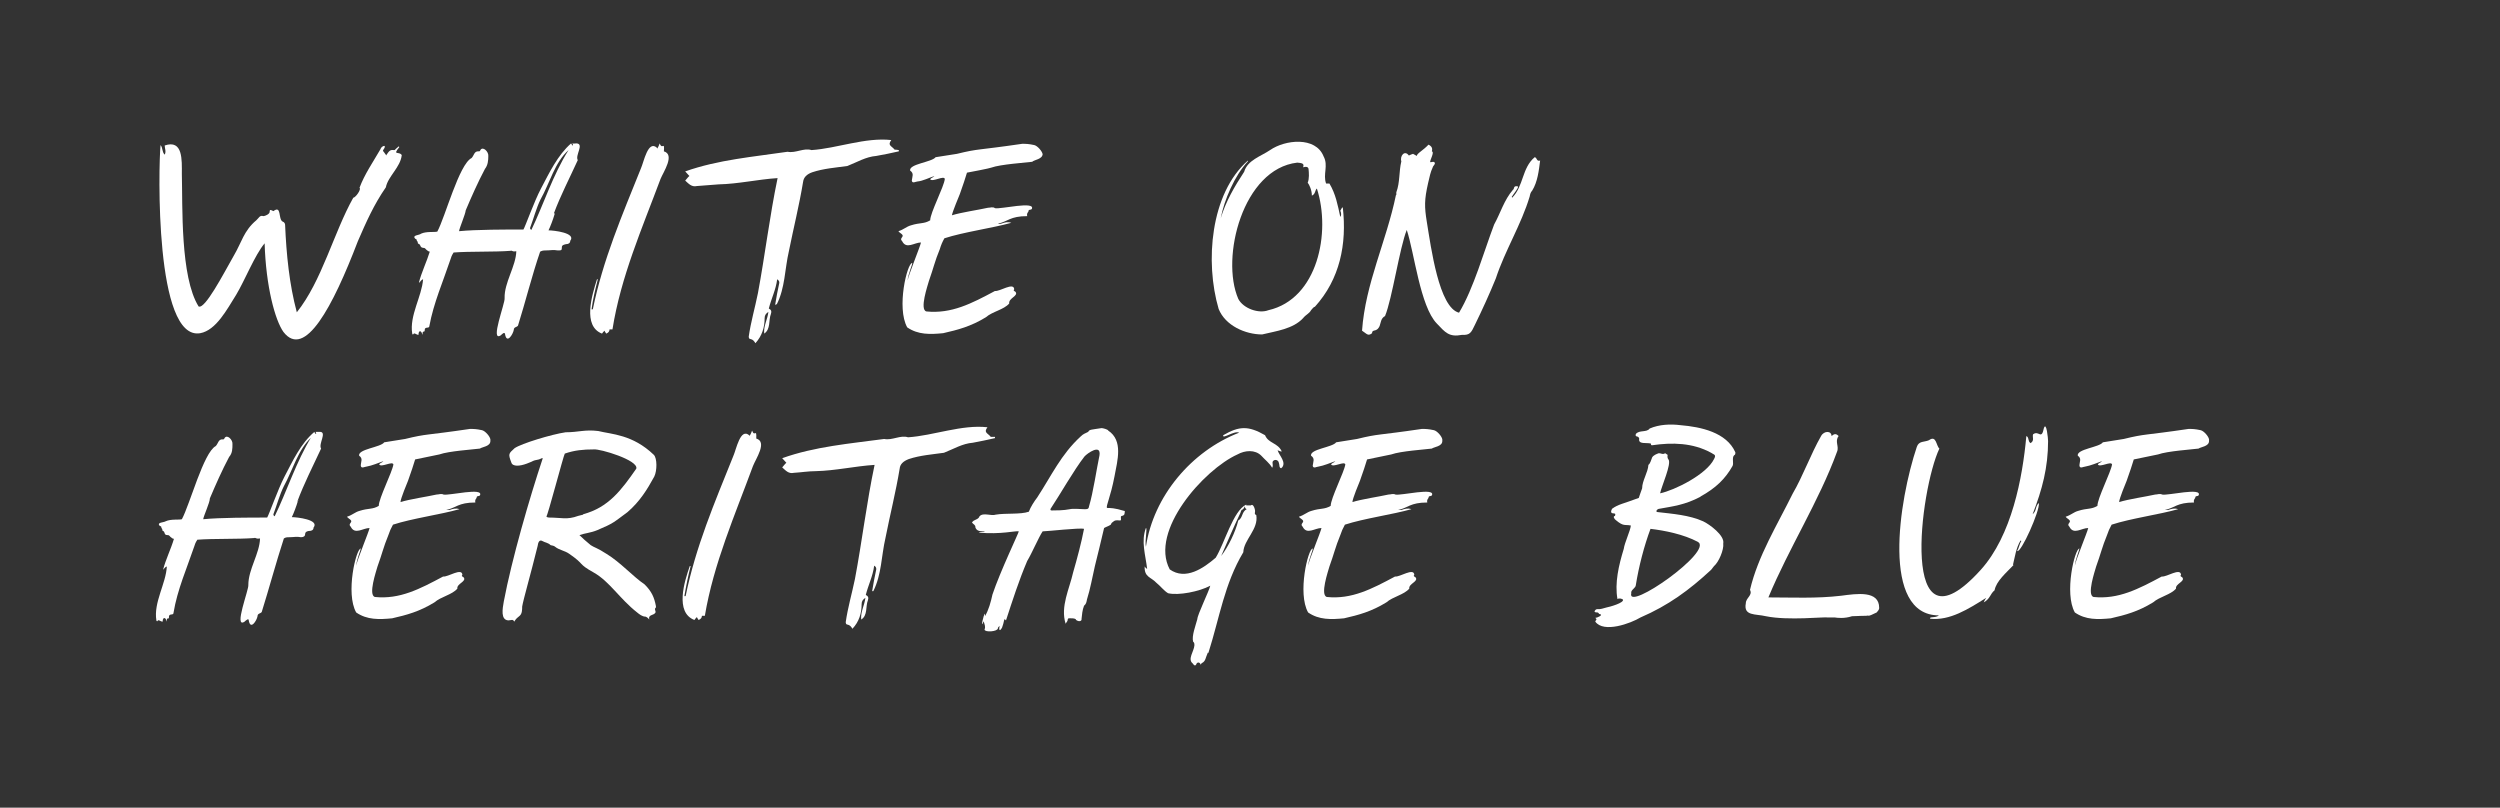
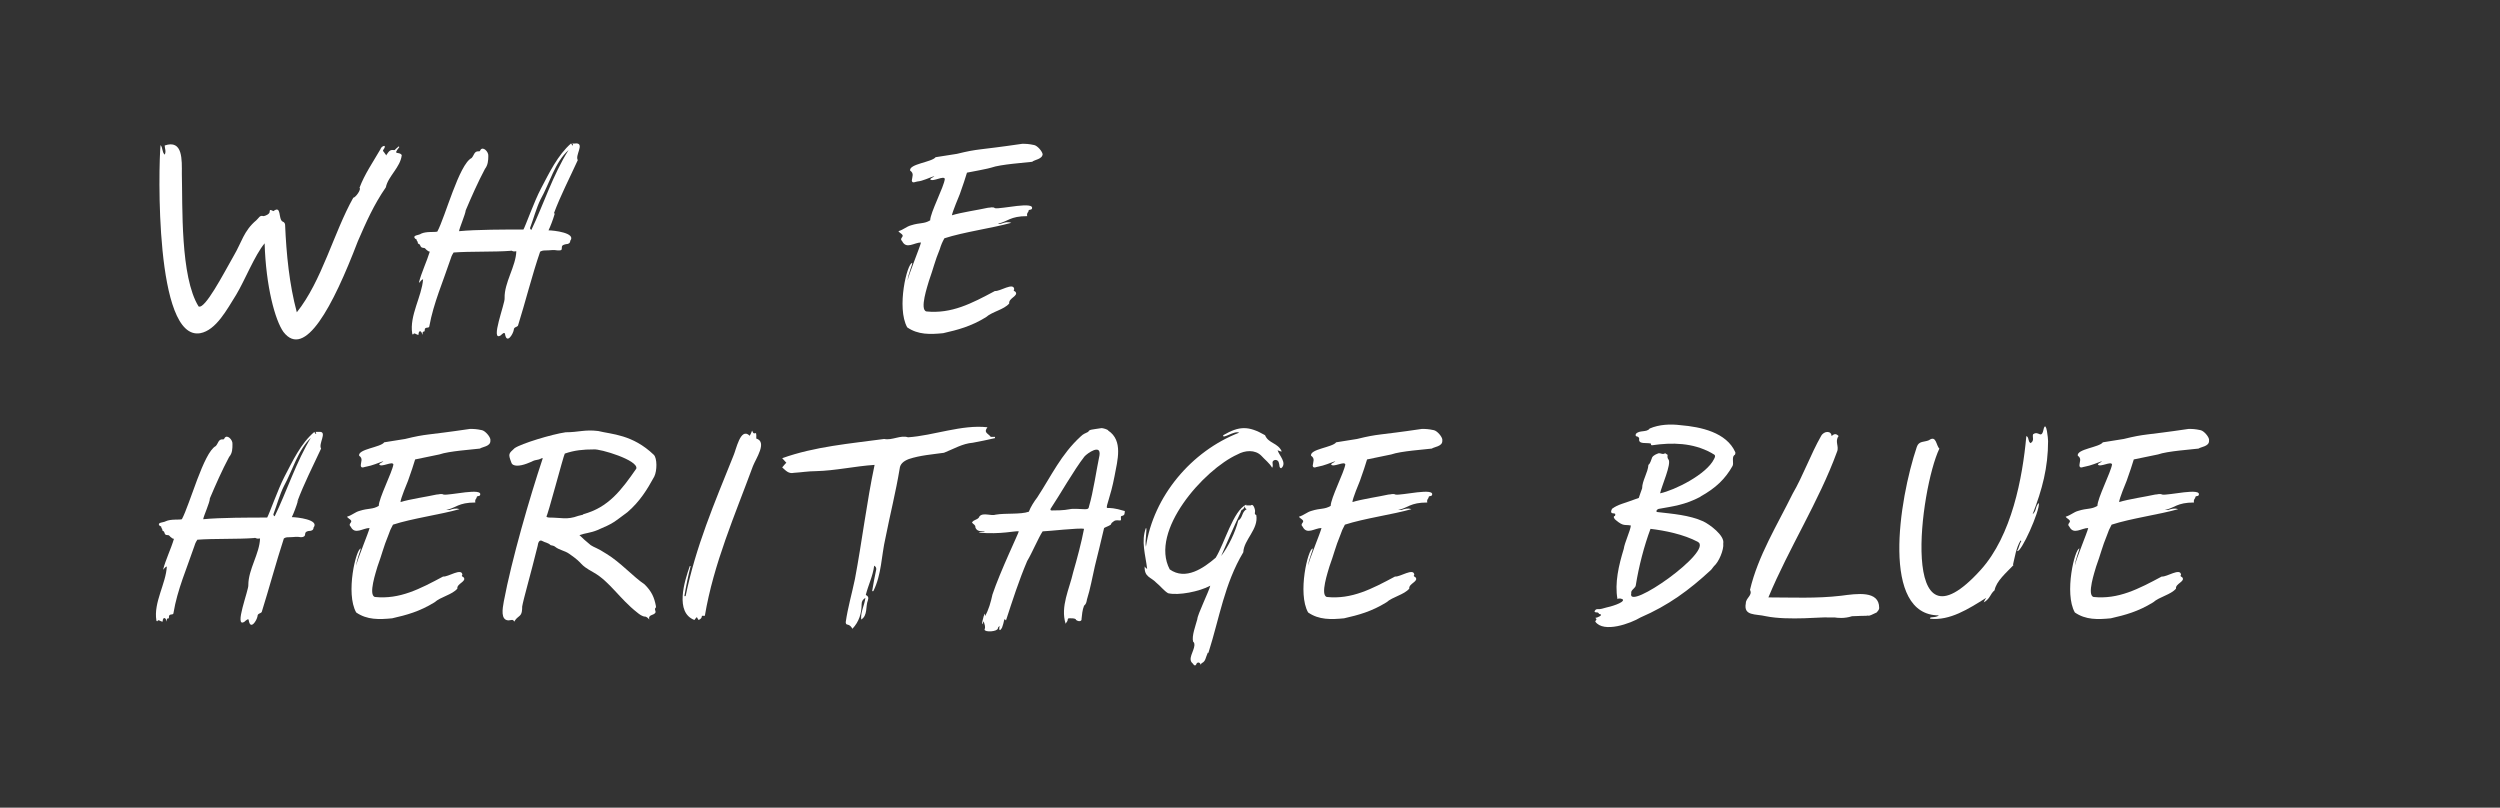
<svg xmlns="http://www.w3.org/2000/svg" id="Ebene_1" version="1.1" viewBox="0 0 598 193.2">
  <rect x="0" y="0" width="598" height="193.2" fill="#333333" stroke="none" />
  <defs>
    <style>
      .st0 {
        isolation: isolate;
      }

      .st1 {
        fill: #fff;
      }
    </style>
  </defs>
  <g class="st0">
    <g class="st0">
      <path class="st1" d="M71.3,119.7c-.4,1.4-1.1,3.2-1.5,4,1.2,0,6.7.6,5.2,2.5,0,.6-.5.8-1,.8-.4,0-1,.2-1,.7q0,.8-1,.8c-1.1-.2-1.7,0-2.7,0s-1,.1-1.4.3c-1.8,5.5-3.6,12.2-5.3,17.6-.3.4-1,.3-1,1-.2,1.1-1.7,3.4-2.1,1,0-.6-.7,0-1,.3-2.7,1.8,1.1-7.8.9-8.8,0-3.7,2.7-7.5,2.8-11.1-.3,0-.5.1-.8,0s-.4-.2-.6-.1c-3.9.3-9.7.1-13.6.4-.2.4-.4.5-.7,1.5-1.8,5.3-4.1,10.5-5,16,0,.7-1.1,0-1.1,1v.3c-.7,0-.4.4-.6.8,0-1-.9-1.3-.9,0-.5,0-1-.6-1.2-.2,0,.2-.3.1-.3-.1-.7-4.3,2.3-8.8,2.5-12.9-.4.1-.6.5-.9.8h0c.6-2.4,1.9-5,2.6-7.4-.2-.1-.3,0-.6-.3-.4-.2-.4-.6-.9-.6-1,0-.5-.7-1.1-1-.3,0,0-.4-.4-.7,0-.3,0-.4-.4-.5-.8-.9,1-.8,1.4-1.1,1.3-.6,3.2-.3,3.9-.5,1.9-3.5,5.2-16,8.1-17.5.6-.6.6-1.7,1.7-1.6.2,0,.3,0,.4-.3.6-1,2,.4,1.9,1.4,0,1.1,0,2.2-.8,3.1-1.7,3.2-3.2,6.6-4.6,9.9,0,1-1.5,4.2-1.6,5,4-.4,11.3-.4,15.3-.4.4-.6,2.6-6.8,4.1-9.7,2-3.8,3.9-8,7.2-10.8,0,.2.2.3.3.5.3,0,0-.3,0-.5h1c1.8,0-.4,2.9.3,4-2,4.3-4.1,8.4-5.7,12.7l.3-.3h-.1ZM74.5,104.6c-3.2,2.9-4.5,7.9-6.6,11.7-1,2-1.7,4.6-2.5,6.7,0,.2,0,.3.3.5,2.8-5.7,5.2-13.2,8.8-19h0ZM75.6,103.1l-.2-.2c-.3-.3,0,0,.2.2Z" />
      <path class="st1" d="M117.3,105.5c0,1.3-2,1.4-2.5,1.8-1.5.2-7.5.6-9.7,1.4,0,0-5.7,1.2-5.8,1.2-.3,1.1-1,3.1-1.7,5.1-.2.5-1.8,4.3-1.8,5.1,2.2-.7,6.4-1.3,8.6-1.8.6,0,1.1-.3,1.7,0,1.3.3,9.7-1.8,8.7.2-.3.3-.8,0-.8.6-.3.4-.4.6-.3,1.1-4.1,0-4.6,1.3-7,1.8.3,0,.4,0,.8,0,.8-.3,1.6-.5,2.4-.2-4.6,1.3-11.3,2.2-15.9,3.7-.5.9-.8,1.6-1.1,2.5-1.2,2.9-1.5,4.5-2.6,7.5-.3,1.1-2.3,6.9-.6,7.3,5.9.6,10.7-1.9,16.3-4.9,1.1.2,4.5-2.2,4.6-.4-.3.3,0,.4.3.6.8,1-1.7,1.5-1.5,2.7-1.3,1.5-3.9,1.9-5.5,3.3-3.6,2.2-6.6,3-10.1,3.8-3.1.3-6,.4-8.6-1.4-2.6-4.6,0-15.3,1.1-15.3,0,.3-1,2.7-1.1,4.1.2-1.3,3-8,3.2-9-1.6,0-3.5,1.7-4.5-.3-.4-.4-.3-.6,0-1,.5-.6-.6-.9-.9-1.4,1.3-.4,1.9-1.1,3-1.4,2.2-.7,3.1-.3,4.6-1.2,0-1.8,3.2-8,3.5-9.9-.2-.9-2.9.8-3.4,0,.2-.4.7-.4,1-.8-1.1.4-2.8,1.1-4,1.3-.4,0-1.3.6-1.4-.2,0-1,.6-1.7-.4-2.4-.3-1.6,5.2-2,6-3.2l5-.8c5.3-1.3,4.7-.8,15.5-2.4.9,0,1.5,0,2.9.3.8.2,1.9,1.5,2,2.2v.2h0Z" />
      <path class="st1" d="M128.9,109.9c-2,.4-.7.2-2.9,1-1.6.6-3.4.8-3.7-.3-.8-2.1-.6-2.1.8-3.4,1.6-1.1,8.8-3.3,12.2-3.8,3.1,0,4.6-.7,7.8-.3,3.2.8,8.2.8,13.3,5.7.8.8.8,3.8.1,5.2-1.7,3.1-3.4,5.9-6.4,8.5-3.4,2.5-3.2,2.6-7.2,4.3-1.7.7-2.9.7-4.3,1.2.6.6,1.7,1.6,2.7,2.4.9.6,1.5.6,3.8,2.1,3.3,2,6.3,5.4,9.1,7.3,1.7,1.7,2.3,3.1,2.7,5.2v.3c-.5.4,0,.8-.1,1.2-.4.8-1.8.4-1.5,1.7-.3-.4-.6-.6-.9-.7-.8,0-1.5-.6-2-1-4.1-3.2-6.6-7.4-10.3-9.5-4.1-2.3-2-1.8-5.9-4.5-1.1-.8-2.4-.9-3.4-1.7-.3-.3-.8-.3-1.1-.4-.6-.6-1.3-.6-2-1s-1,.4-1.1,1.2c-1.7,6.9-3.4,12.7-3.7,14.5,0,.7,0,1.7-.6,2.2-.5.4-.9.7-1.3,1.4-.3-.7-.8-.3-1.4-.3-1.9-.1-1.4-2.8-1.1-4.5,1.9-10.1,6.2-24.9,9.3-34.2,0-.3-.3,0-.9.2h0ZM139.5,123c6-1.6,9.1-5.7,12.7-10.9.6-2-8.7-4.8-10.2-4.6-2.5,0-4.6.2-6.9,1-.3.4-4.2,15.3-4.4,15,.1.3.6.3.7.3,2.9,0,4.2.6,6.9-.4l1.2-.3h0Z" />
    </g>
  </g>
  <g class="st0">
    <g class="st0">
      <path class="st1" d="M179.3,104.3c.3-.5.4-.8.6-1.3.6,1.7,1.1-.7,1,1.9,2.7.8-.1,4.8-.8,6.6-4.3,11.7-9.4,23.3-11.5,35.8h-.7c0,.5-.3.8-.8,1-.1-.2-.3-.4-.4-.7-.3.3-.4.4-.6.7-4.7-1.8-2.4-9.2-1.1-12.9h.2c-.6,2.4-1.1,4.8-1.5,7.2h.3c2.4-11.8,6.9-22.3,11.4-33.5.7-1.5,1.7-7,3.9-4.9h0Z" />
      <path class="st1" d="M208.6,141.5c.3-1.8.6-3.5,1-5.3,0-.3,0-.6-.5-.9-.3,2.5-1.4,4.6-2,7,.6.3.7.7.5,1.3-.6,1.5,0,3.6-1.6,4.6-.2-1.8.8-3.4,1-5.2-.6.4-.9.8-.9,1.5,0,2.2-.6,4.2-2.2,5.9-.3-.5-.6-.9-1.2-1-.3,0-.4-.3-.4-.6.5-3.5,1.5-6.9,2.2-10.3,1.7-9,2.8-18.3,4.7-27.3-4.7.3-9.4,1.4-14.1,1.5-1.7,0-3.5.3-5.2.4-1.3.3-2-.6-2.8-1.3.4-.4.6-.8,1-1.1-.3-.4-.6-.6-1-1.1,7.8-2.8,16.3-3.5,24.4-4.6,1.9.4,3.9-1,5.7-.4,6.1-.4,12.9-3.1,19-2.4-1,1.3.1,1.4.8,2.3h1v.3c-1.8.4-3.6.8-5.3,1.1-2.5.2-4.6,1.5-6.9,2.4-2.8.4-5.7.6-8.4,1.5-1.3.5-2.1,1.2-2.2,2.3-.9,5.5-2.3,11-3.4,16.6-1,4.3-.9,8.7-2.9,12.7h-.3Z" />
    </g>
  </g>
  <g class="st0">
    <g class="st0">
      <path class="st1" d="M240.6,148.3c-.2,0-.3-.4-.4,0-.1.6-.3,1.2-.5,1.8-.6,1.1-.8.6-.6-.4-.3.3-.4.4-.4.6-.1.8-3.1,1-3.2.3.3-.8,0-1.1-.2-2-.9,2.3,0-1.8.3-1.8v.6c.9-1.5,1.4-3.4,1.8-5.2,1.8-5.4,6.3-14.8,6.3-15.1-.7-.2-4.3.8-9.6.3.5-.3,1,0,1.5-.3-1.1,0-2,0-2.3-1,.1-.5-.5-.7-.8-1.1.4-.8,1.5-.6,1.8-1.5.9-1,2.8,0,3.9-.4,2.3-.4,5.9,0,7.9-.7.4-1.1,1.3-2.5,2-3.4,3.4-5.2,5.7-10.3,10.4-14.6.6-.6,1-.7,1.8-1.1.3-.6.7-.5,3.2-.9.3,0,1.5.3,1.6.6,3.6,2.4,2.2,7.1,1.5,10.9-1,5.2-2.1,7.1-1.8,7.6.8,0,1.8,0,4.1.7.3,0,.1.3.1.6s-.2.5-.6.6c-.6,0,0,.9-.4,1.1-.5,0-1.1-.2-1.6.2-.4.3-.5.3-.7.8-.6.4-1.1.5-1.6.8-.7,3.1-1.5,6.2-2.2,9.1-.6,2.6-1.1,5.5-1.9,8-.1.6-.2,1.1-.7,1.5-.4,1-.5,2.2-.6,3.2.1.3-.4.8-1.3.2,0-.5-1.5-.4-1.8-.4,0,0-.2.1-.2.3,0,.4-.3.6-.5,1-1.3-4.1.9-8.3,1.8-12.3.9-3.1,2-7.2,2.6-10.4-1-.3-8.8.6-9.9.6-1,1.5-2.5,5.1-3.7,7.1-2,4.7-3.5,9.4-5.1,14.3v-.2h0ZM259.4,121.8c.7,0,1,0,1.1-.7,1-3.3,1.8-8.9,2.5-12.2.4-2.8-2.9-.5-3.6.3-2.5,3.2-5.9,9.2-8.1,12.5-.1.3,0,.4.3.4,1,0,2.8,0,4.3-.3.8-.2,2.7,0,3.5,0h0Z" />
      <path class="st1" d="M306.5,112c-.6,0-.4-.9-.6-1.3-.1-.6-.8-.9-1.3-.5s.1,1-.3,1.7c-.6-1.1-1.8-2-2.6-2.9-1.5-1.5-3.9-1.3-5.7-.3-8,3.6-21.1,18.3-16.2,27.5,3.8,2.7,8.1-.3,11-2.8,2.1-3.4,4.2-11.3,7.3-12.7v.2c.2,0,.3,0,.5,0,.3,0,.4,0,.6,0,.6-.6,1.1,1.1,1,1.5,0,.3-.2.6.3.8h0c.6,3.4-3,5.9-3.1,8.9-4.5,7.5-5.7,15.7-8.3,23.9-.2.6-.1-.3-.3.4-.4.8-.4,1.8-1.3,2.2-.1,0-.2.3-.3.4-.2-.7-.9-.7-1.1,0-.3.4-.6,0-.8-.3-1.3-1,.3-2.9.4-4.3,0-.4,0-.7-.3-.9-.4-1.3.6-3.9,1-5.4,0-1,2.8-6.7,3.1-8-2.6,1.4-7.6,2.4-10.1,1.8-1-.6-1.8-1.7-2.8-2.5-1.3-1.4-2.9-1.3-2.8-3.9.1.2.3.4.6.6-.4-3.4-1.5-6.6-.3-9.8.4,0-.3,3.1,0,4.5,1.8-12.1,10.9-22.9,22.3-27.3-1.1-.6-4.1,1.7-3.8.6,3.8-2.2,6-2.3,10,0,.8,2,3.1,1.8,4,3.9-.4,0-.7-.2-1-.3.4,1.3,2.2,2.9,1,4.2h-.1ZM292.1,133c1.7-2.2,3.4-5.7,4.1-8.5,1.1-.6.8-2.1,2-2.7-.4-.2-.4-.4-.4-.7-.2.3-.3.6-.6.8-.3,0-.4.5-.5.8-1.6,3.3-3.1,6.9-4.6,10.3h0Z" />
      <path class="st1" d="M345,105.5c0,1.3-2,1.4-2.5,1.8-1.5.2-7.5.6-9.7,1.4,0,0-5.7,1.2-5.8,1.2-.3,1.1-1,3.1-1.7,5.1-.2.5-1.8,4.3-1.8,5.1,2.2-.7,6.4-1.3,8.6-1.8.6,0,1.1-.3,1.7,0,1.3.3,9.7-1.8,8.7.2-.3.3-.8,0-.8.6-.3.4-.4.6-.3,1.1-4.1,0-4.6,1.3-7,1.8.3,0,.4,0,.8,0,.8-.3,1.6-.5,2.4-.2-4.6,1.3-11.3,2.2-15.9,3.7-.5.9-.8,1.6-1.1,2.5-1.2,2.9-1.5,4.5-2.6,7.5-.3,1.1-2.3,6.9-.6,7.3,5.9.6,10.7-1.9,16.3-4.9,1.1.2,4.5-2.2,4.6-.4-.3.3,0,.4.3.6.8,1-1.7,1.5-1.5,2.7-1.3,1.5-3.9,1.9-5.5,3.3-3.6,2.2-6.6,3-10.1,3.8-3.1.3-6,.4-8.6-1.4-2.6-4.6,0-15.3,1.1-15.3.1.3-1,2.7-1.1,4.1.2-1.3,3-8,3.2-9-1.6,0-3.5,1.7-4.5-.3-.4-.4-.3-.6,0-1,.5-.6-.6-.9-.9-1.4,1.3-.4,1.9-1.1,3-1.4,2.2-.7,3.1-.3,4.6-1.2,0-1.8,3.2-8,3.5-9.9-.2-.9-2.9.8-3.4,0,.2-.4.7-.4,1-.8-1.1.4-2.8,1.1-4,1.3-.4,0-1.3.6-1.4-.2.1-1,.6-1.7-.4-2.4-.3-1.6,5.2-2,6-3.2l5-.8c5.3-1.3,4.7-.8,15.5-2.4.9,0,1.5,0,2.9.3.8.2,1.9,1.5,2,2.2v.2h0Z" />
    </g>
  </g>
  <g class="st0">
    <g class="st0">
      <path class="st1" d="M406.8,118.8c-3.8,2-6.6,2.3-9.9,2.9-.5,0-1.1.8-.3.8,3.4.4,7.5.7,10.8,2.2,1.5.7,5.2,3.4,4.8,5.3.2,1.5-1.1,4.5-2.2,5.4l-.7.9c-5.3,4.9-10.2,8.5-16.9,11.4-2.3,1.4-8.8,3.8-10.8,1,0-.4.6-.4,0-.9.4,0,2-.7,1.1-.9-.3,0-.3-.4-.6-.4s-.5,0-.7-.2c.1-.3.3-.6.7-.6.7.1,1.4-.2,2.2-.4.6-.1,4.3-1.1,3.9-1.9-.3-.2-.9-.4-1.3-.1-.7-3.8.3-8.1,1.5-12,.2-1.5,1.6-4.4,1.7-5.6-1.5-.3-1.7.3-3.6-1.3-.3-.2-.8-.9-.2-1,.1-.3.2-.6-.3-.6-.8,0-.7-.5-.4-1.1,1.5-1.1,2.7-1.2,6.4-2.6.3-1,.3-.8.8-2.3,0-1.8,1.4-3.8,1.5-5.6.5-.4.6-1.1.9-1.8.3-.5,1-.8,1.6-1,.5,0,1,.4,1.5,0l.6.4c-.1.5,0,.9.2,1.1.8,1-1.7,6.5-2,8.1,3.4-.7,11.1-4.5,12.9-8.2.6-1.1,0-1-.7-1.5-4.4-2.4-9.3-2.5-14.1-1.8-.2,0-.3,0-.3-.4-1-.3-3.1.3-2.8-1.2-.1-.3-.2-.4-.5-.5-.4,0-.4-.3-.3-.6.8-1,2.6-.3,3.3-1.3,2.3-1,5-1.1,7.4-.8,4.8.4,11,1.7,13.1,6.5,0,.3,0,.6-.3.7-.6.6,0,2-.4,2.6-1.7,3-3.9,5.2-7.7,7.3h0ZM406.1,129.6c-3.4-1.8-7.9-2.7-11.3-3.1-1.5,4-2.8,9-3.5,13.4,0,.8-1.3,1.2-1.1,2-1.2,4.6,19.9-10.2,15.9-12.3h0Z" />
      <path class="st1" d="M449.5,145.5c0,.3-.4.8-.6,1-2.4,1.2-1.7.6-2.5.8-1.9,0-2.2.1-3.4.1-1.8.6-3.5.4-4.1.3h-1.7c-.6-.2-9.5.8-14.8-.3-2.5-.6-5.4,0-4.8-3.1,0-1.3,1.7-1.9,1-3.2,1.9-8.1,6.5-15.5,10.2-23,2.5-4.3,4.3-9.4,6.8-13.8.7-1.3,2.5-1.3,2.5,0,.7-.6,1.1-.6,1.7,0-1,1.3.2,2.5-.4,3.8-4.3,11.8-11.5,23-16.4,34.8,5.5,0,11.5.3,17.4-.4,3.8-.5,9.1-1.3,9.1,2.9h0Z" />
      <path class="st1" d="M481.6,135.2c-1.7,1.8-4.1,3.8-4.5,6-1.1.9-1,2-2.6,2.9.2-.4.3-.7.6-1.1-4.3,2.7-8.7,5.5-13.4,5-.3-.6,1.2-.1,2.1-.8-13.9,0-9.6-27.5-5.3-40.3.5-1.5,1.8-1.1,2.9-1.6,1.8-1.3,1.7,1.3,2.5,2-4.6,9.6-9.9,50.9,9.9,29,7.4-8.2,10-22,10.9-32,.7.3.3,1.2,1,1.7,1-.6.4-1.4.6-2.1,1.4-1.1,2,1.5,2.6-1.5.6-1.7,1,2.5,1,3.1,0,6.3-1.4,11.6-3.7,17.5,1-.8.6-1.9,1.5-2.7.3,1.8-4.3,12.1-5.2,11.5.5-.8.5-1.6,1-2.4,0,0-.1-.1-.2-.1-1.1,1.9-1.3,3.8-1.8,5.8h.1Z" />
      <path class="st1" d="M528.4,105.5c0,1.3-2,1.4-2.5,1.8-1.5.2-7.5.6-9.7,1.4,0,0-5.7,1.2-5.8,1.2-.3,1.1-1,3.1-1.7,5.1-.2.5-1.8,4.3-1.8,5.1,2.2-.7,6.4-1.3,8.6-1.8.6,0,1.1-.3,1.7,0,1.3.3,9.7-1.8,8.7.2-.3.3-.8,0-.8.6-.3.4-.4.6-.3,1.1-4.1,0-4.6,1.3-7,1.8.3,0,.4,0,.8,0,.8-.3,1.6-.5,2.4-.2-4.6,1.3-11.3,2.2-15.9,3.7-.5.9-.8,1.6-1.1,2.5-1.2,2.9-1.5,4.5-2.6,7.5-.3,1.1-2.3,6.9-.6,7.3,5.9.6,10.7-1.9,16.3-4.9,1.1.2,4.5-2.2,4.6-.4-.3.3,0,.4.3.6.8,1-1.7,1.5-1.5,2.7-1.3,1.5-3.9,1.9-5.5,3.3-3.6,2.2-6.6,3-10.1,3.8-3.1.3-6,.4-8.6-1.4-2.6-4.6,0-15.3,1.1-15.3,0,.3-1,2.7-1.1,4.1.2-1.3,3-8,3.2-9-1.6,0-3.5,1.7-4.5-.3-.4-.4-.3-.6,0-1,.5-.6-.6-.9-.9-1.4,1.3-.4,1.9-1.1,3-1.4,2.2-.7,3.1-.3,4.6-1.2,0-1.8,3.2-8,3.5-9.9-.2-.9-2.9.8-3.4,0,.2-.4.7-.4,1-.8-1.1.4-2.8,1.1-4,1.3-.4,0-1.3.6-1.4-.2,0-1,.6-1.7-.4-2.4-.3-1.6,5.2-2,6-3.2l5-.8c5.3-1.3,4.7-.8,15.5-2.4.9,0,1.5,0,2.9.3.8.2,1.9,1.5,2,2.2v.2h0Z" />
    </g>
  </g>
  <g>
    <path class="st1" d="M92.4,37.1c.8-1.2,1-1.3,2-1.2.3-.3.6-.6,1-.9,0,0,.1.1.1.2-1.7,2.1,0,.9.6,1.9-.3,2.9-3.3,5.1-3.8,7.7-2.9,4.2-4.7,8.3-6.7,12.9-6,15.7-12.7,28.3-17.8,21.7-2-2.8-4.2-10.9-4.5-21.2-2.4,2.9-4.7,8.8-6.8,12.3-2.2,3.5-4.8,8.5-8.6,9.2-10.9,1.9-10-39.7-9.5-45,.6.7.3,1.6,1,2.3.4-.8,0-1.5,0-2.2,4.4-1.5,4.1,3.5,4.1,6.8.2,7.7-.4,24.6,4,31.7,1.5.8,5.9-7.7,8.4-12.1,1.9-3.2,2.4-6,5.4-8.5.6-.5.8-1.3,1.7-1,.4,0,1.5-.5,1.5-1,0-.8.4-.4.9-.2,2-1.5,1.1,1.9,2.2,2.5.4.1.6.5.6.8.3,7,1,14.2,2.8,20.9,6-7.5,8.8-19,13.5-27.4.5,0,2-2,1.5-2.4,1.2-3.2,3.2-6.1,5-9.2.1-.3.4-.8,1-.8.2.5-.3.7-.4,1.2.3.3.5.7.9,1.2Z" />
    <path class="st1" d="M132.7,51.1c-.4,1.4-1.1,3.2-1.5,4,1.2,0,6.7.6,5.2,2.5,0,.6-.5.8-1,.8-.4.1-1,.2-1,.7,0,.8-.1.8-1,.8-1.1-.2-1.7,0-2.8,0-.8,0-1,.1-1.4.3-1.9,5.5-3.6,12.3-5.3,17.7-.3.4-1,.3-1,1-.2,1.1-1.7,3.5-2.1,1-.1-.6-.7,0-1,.3-2.7,1.8,1.1-7.8.9-8.9-.1-3.7,2.7-7.6,2.8-11.2-.3,0-.5.1-.8,0-.3-.1-.4-.2-.6-.1-3.9.3-9.7.1-13.6.4-.2.4-.4.5-.7,1.5-1.8,5.4-4.1,10.6-5.1,16.1,0,.7-1.2,0-1.1,1,0,0-.1.3-.1.3-.6,0-.3.4-.5.8-.1-1-.9-1.3-.9,0-.5,0-1-.6-1.2-.2-.1.2-.3.1-.3-.1-.7-4.3,2.3-8.9,2.6-13-.4.1-.6.5-.9.8h-.1c.6-2.4,1.9-5.1,2.6-7.4-.2-.1-.3,0-.6-.3-.4-.2-.4-.6-.9-.6-1-.1-.5-.7-1.2-1-.3,0,0-.4-.4-.7,0-.3-.1-.4-.4-.5-.8-.9,1-.8,1.4-1.2,1.3-.6,3.2-.3,3.9-.5,1.9-3.5,5.2-16.1,8.2-17.6.6-.6.6-1.7,1.7-1.6.2,0,.3,0,.4-.3.6-1,2,.4,1.9,1.4,0,1.1-.1,2.2-.8,3.1-1.7,3.2-3.2,6.6-4.6,9.9-.1,1-1.5,4.2-1.6,5,4-.4,11.3-.4,15.4-.4.4-.6,2.6-6.8,4.2-9.8,2-3.8,4-8,7.2-10.8.1.2.2.3.3.5.3,0,.1-.3,0-.5.3.1.7,0,1,0,1.9.1-.4,2.9.3,4-2,4.4-4.1,8.4-5.7,12.7ZM136,35.9c-3.3,2.9-4.5,7.9-6.7,11.8-1,2-1.7,4.7-2.5,6.8,0,.2,0,.3.3.5,2.8-5.8,5.2-13.3,8.9-19.1ZM137.1,34.4c0,0-.1,0-.2-.2-.3-.3,0,0,.2.2Z" />
-     <path class="st1" d="M157.2,35.6c.3-.5.4-.8.6-1.3.6,1.7,1.2-.7,1,1.9,2.7.8-.1,4.9-.8,6.6-4.4,11.8-9.5,23.4-11.5,36h-.7c0,.5-.3.8-.8,1-.1-.2-.3-.4-.4-.7-.3.3-.4.4-.6.7-4.7-1.8-2.4-9.2-1.2-13,0,0,.1,0,.2,0-.6,2.4-1.2,4.8-1.5,7.2,0,0,.2,0,.3,0,2.4-11.8,7-22.5,11.5-33.7.7-1.5,1.7-7,3.9-4.9Z" />
-     <path class="st1" d="M185.4,73c.3-1.8.6-3.5,1-5.3q.1-.5-.5-.9c-.3,2.5-1.4,4.6-2,7,.6.3.7.7.5,1.3-.6,1.5,0,3.6-1.6,4.7-.2-1.8.8-3.4,1-5.2-.6.4-.9.8-.9,1.5,0,2.2-.6,4.2-2.2,6-.3-.5-.6-.9-1.2-1-.3,0-.4-.3-.4-.6.5-3.5,1.5-6.9,2.2-10.4,1.7-9.1,2.8-18.4,4.7-27.5-4.7.3-9.4,1.4-14.1,1.5-1.7.1-3.5.3-5.2.4-1.3.3-2-.6-2.8-1.3.4-.4.6-.8,1-1.1-.3-.4-.6-.6-1-1.1,7.9-2.8,16.4-3.5,24.5-4.7,1.9.4,3.9-1,5.7-.4,6.1-.4,12.9-3.1,19.1-2.4-1,1.3.1,1.4.8,2.3.2,0,.6,0,1,.1v.3c-1.8.4-3.6.8-5.4,1.1-2.5.2-4.6,1.5-6.9,2.4-2.8.4-5.7.6-8.4,1.5q-2,.7-2.2,2.3c-.9,5.5-2.3,11.1-3.4,16.6-1,4.3-.9,8.8-2.9,12.7h-.2Z" />
    <path class="st1" d="M249.4,36.8c0,1.3-2,1.4-2.5,1.9-1.5.2-7.6.6-9.8,1.4,0,.1-5.7,1.2-5.8,1.2-.3,1.1-1,3.1-1.7,5.1-.2.5-1.8,4.3-1.9,5.1,2.2-.7,6.4-1.3,8.6-1.8.6,0,1.2-.3,1.7.1,1.3.3,9.8-1.8,8.8.2-.3.3-.8,0-.8.6-.3.4-.4.6-.3,1.1-4.1,0-4.6,1.3-7,1.8.3.1.4.1.8,0,.8-.3,1.6-.5,2.4-.2-4.7,1.3-11.4,2.2-16,3.7-.5.9-.8,1.6-1.1,2.6-1.2,2.9-1.5,4.5-2.6,7.6-.3,1.1-2.3,6.9-.6,7.3,6,.6,10.8-1.9,16.4-4.9,1.1.2,4.5-2.2,4.6-.4-.3.3,0,.4.3.6.8,1-1.7,1.5-1.5,2.8-1.3,1.5-4,1.9-5.6,3.3-3.6,2.2-6.7,3-10.2,3.8-3.1.3-6,.4-8.6-1.4-2.6-4.7,0-15.4,1.2-15.4.1.3-1,2.7-1.1,4.2.2-1.3,3-8.1,3.2-9.1-1.6,0-3.5,1.7-4.5-.3-.4-.4-.3-.6,0-1,.5-.6-.6-.9-.9-1.4,1.3-.4,1.9-1.1,3-1.4,2.2-.7,3.1-.3,4.6-1.2,0-1.8,3.3-8,3.5-9.9-.2-.9-2.9.8-3.5.1.2-.4.7-.4,1-.8-1.2.4-2.8,1.2-4,1.3-.4,0-1.3.6-1.4-.2.1-1,.6-1.7-.4-2.4-.3-1.6,5.2-2,6.1-3.2,0,0,5-.8,5.1-.8,5.3-1.3,4.7-.8,15.6-2.4.9,0,1.5,0,2.9.3.8.2,1.9,1.5,2,2.2Z" />
-     <path class="st1" d="M321.2,49.6c1,8.8-.7,17.2-6.7,23.8-.2-.1-.7.6-.9.8-.4.8-1.3,1.1-1.9,1.9-2.4,2.6-6.5,3.1-9.8,3.9-4,0-8.8-2.1-10.4-6.1-3.3-11.2-2-27.6,7-35.5,0,0,0,0,0,.2-3.2,3.4-5.7,9.3-6.5,13.6,1.2-4,3.3-7.6,5.6-11.1.8-2.8,4-3.7,6.2-5.2,3.6-2.5,10.9-3.3,12.8,1.5,1.2,2.2-.2,4.3.6,6.5h.8c1.5,2.5,2,5.2,2.6,8q.4-.6,0-1.5l.4-.7ZM311.7,40c.4-1-.5-1-1.4-1.1-13,1.5-18.4,22.7-14.1,32.6,1.2,2.3,4.9,3.6,7.2,2.7,11.8-2.7,15-18.6,11.6-29.1-.5.4-.3,1.3-1.2,1.7,0-1.3-.6-2.6-1-3.1.4-.9.3-2.4.2-3.3-.1-.5-.6-.6-1.2-.4Z" />
-     <path class="st1" d="M334,46.6c0-.4,0-.6,0-.6.9-2.4.6-4.9,1.2-7.4-.4-1.3.8-2.8,1.8-1.4.4-.2.7-.3,1-.4l.9.5c0-.6,1.5-1.3,2.8-2.7.8.4,1,.9.8,1.6.7.2-.5,2.1-.4,2.6.4,0,.8-.2,1,0,.3.3,0,.6-.3,1-.8,1.8-.7,2.1-1.2,4-.9,4-.9,5.6-.3,9.3,1,6.1,2.9,20.5,7.7,21.7,3.5-5.8,6-14.8,8.4-21.1,1.5-2.7,2.4-5.9,4.5-8.3.4-.2,0-1.1,1.2-.8.2.3-1,1.7-1.5,2.5,0,0,.1.1.1.2,2.8-2.8,2.3-7.1,5.4-9.7.6.1.4,1.1,1.3.8-.3,2.4-.6,5.1-1.9,7.2-.4.4-.5.9-.6,1.4-2,6.7-5.9,12.9-8.1,19.6-1.5,3.7-3.2,7.4-5,11.1-.9,1.9-1.2,2.5-3.1,2.4-3.1.6-4-.6-6-2.7-4-4.1-5.4-17-7.2-22.4-1.7,4.2-3.5,16.5-5.2,20.6-1,.5-1,1.6-1.3,2.4-.3.6-.5.8-1,1-.4.1-.8.1-.8.7-1,.8-1.3.1-2.4-.6.8-11.3,5.8-21.3,8.1-32.4Z" />
  </g>
</svg>